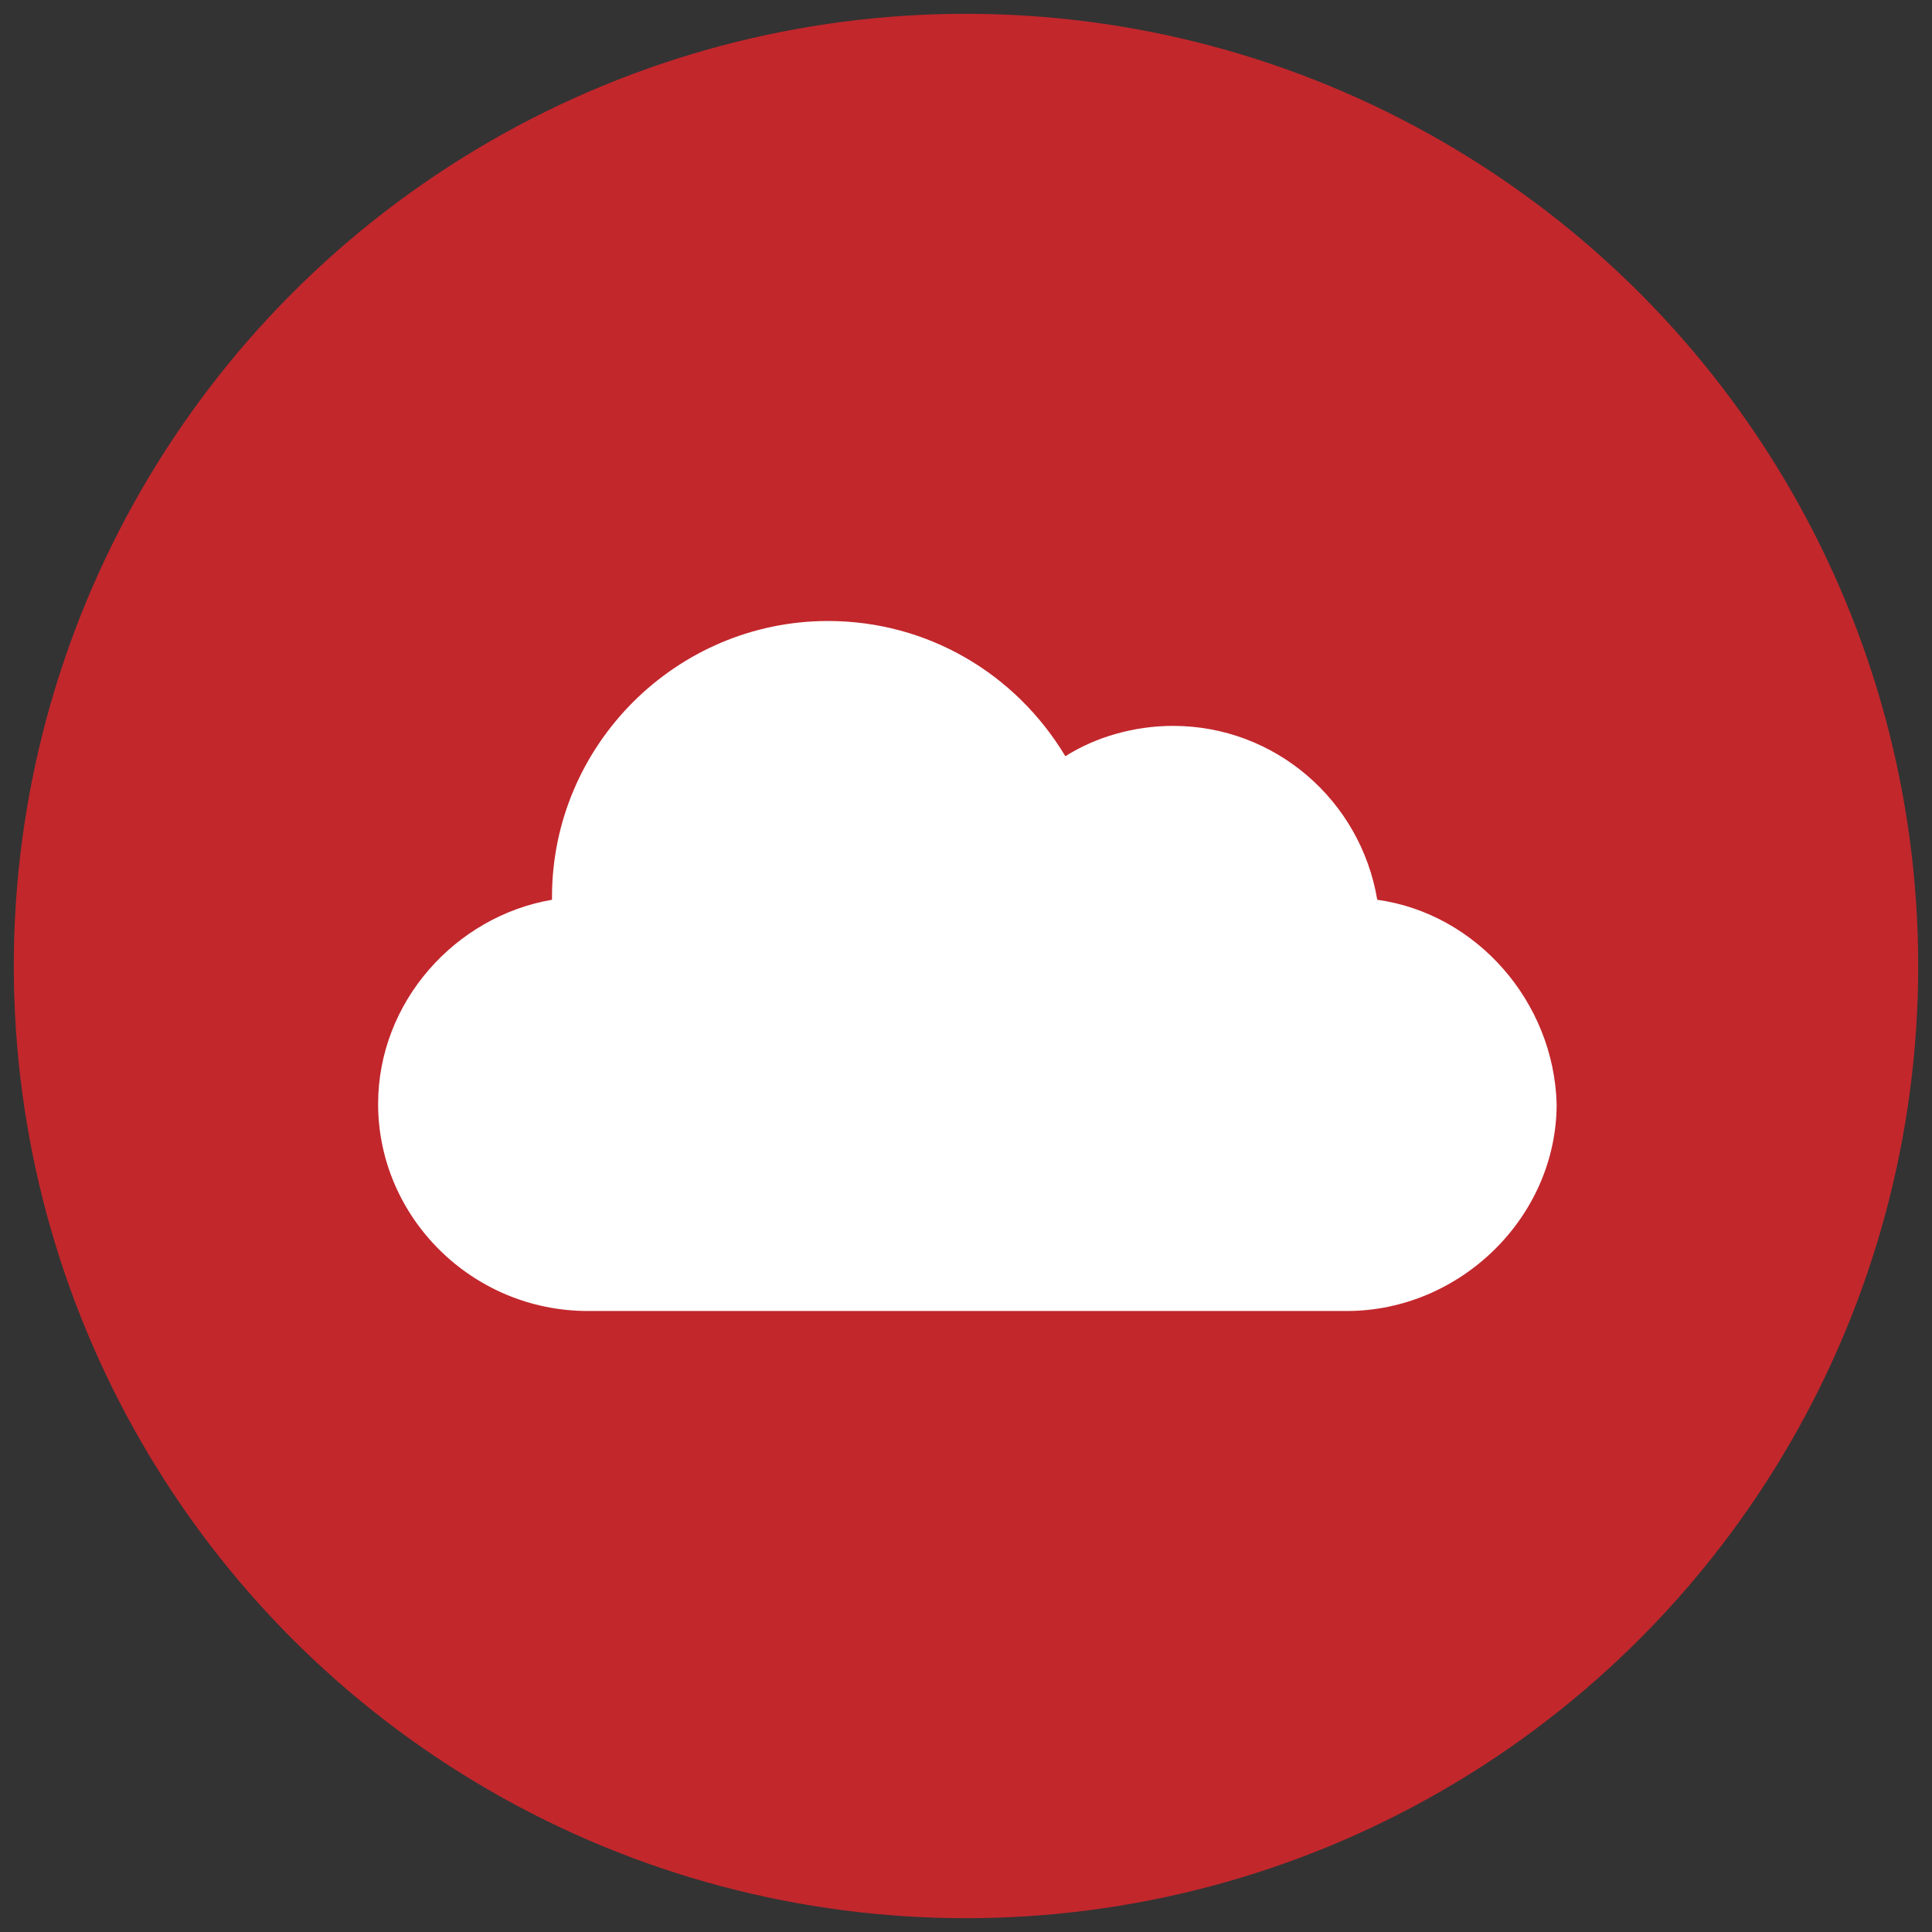
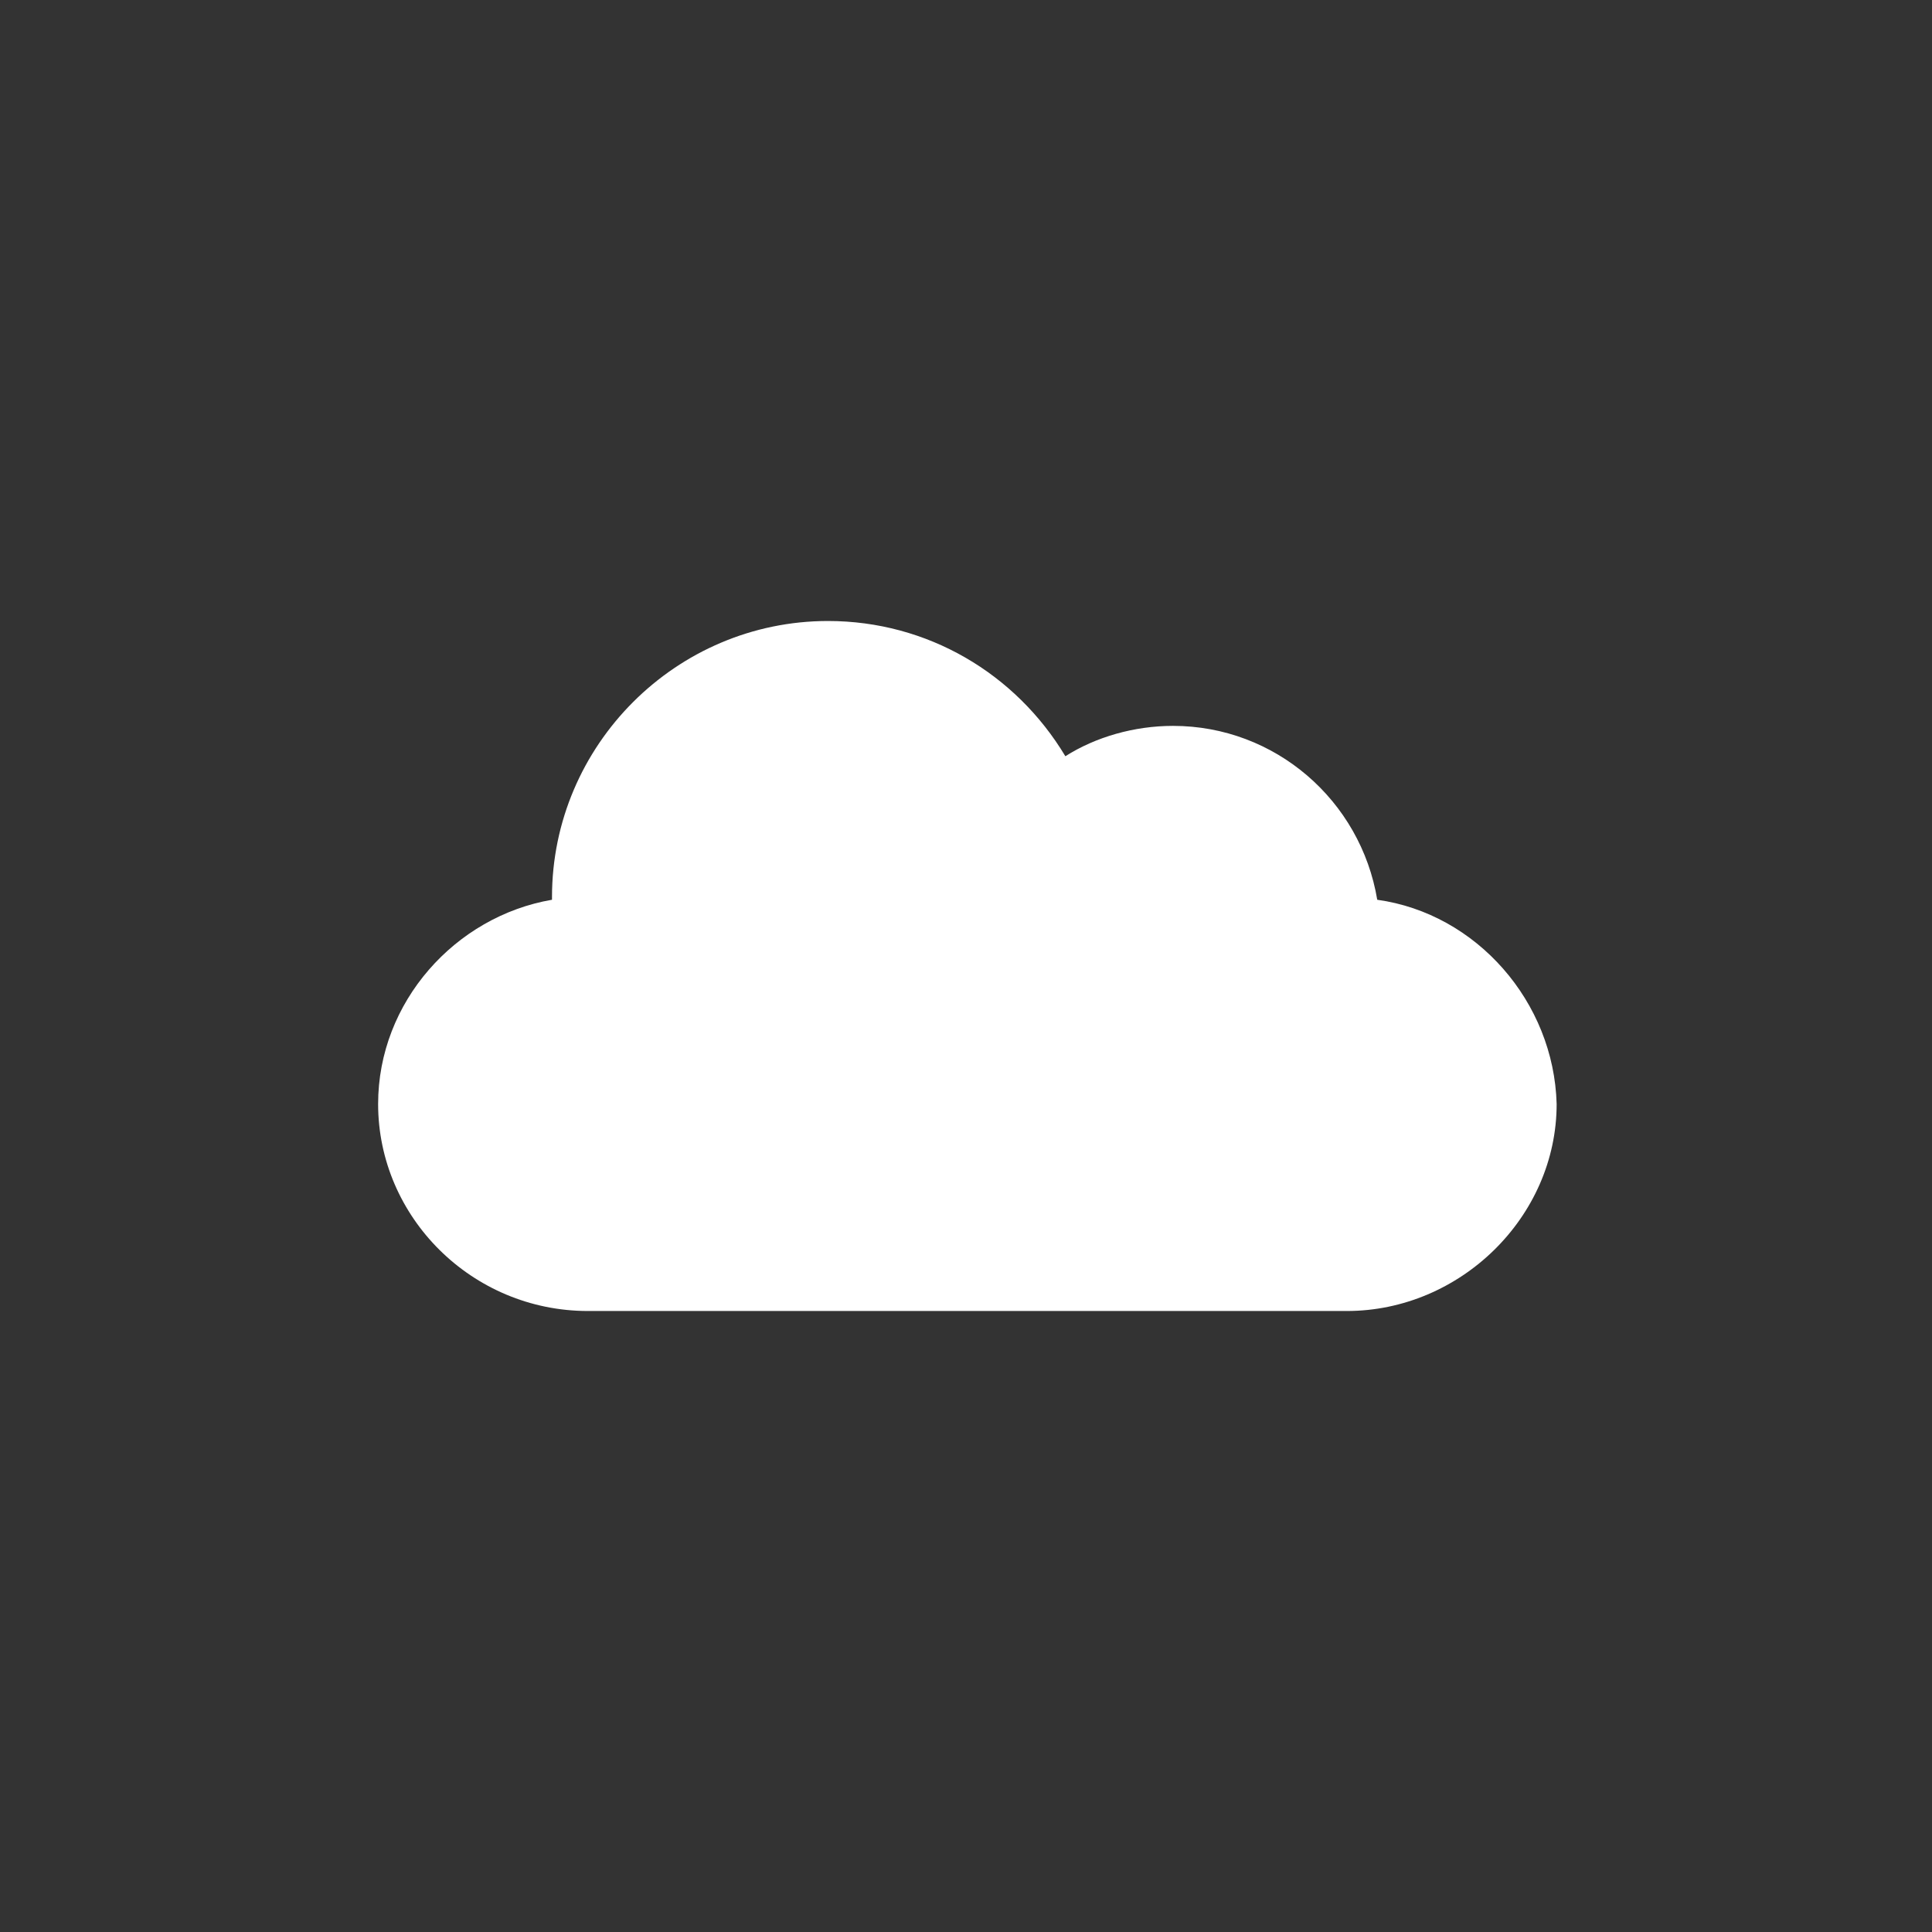
<svg xmlns="http://www.w3.org/2000/svg" id="Calque_1" x="0px" y="0px" viewBox="0 0 70 70" style="enable-background:new 0 0 70 70;" xml:space="preserve">
  <rect x="0" y="0" width="70" height="70" fill="#333333" stroke="none" />
  <style type="text/css">
	.st0{fill:#C2272C;}
	.st1{fill:#FFFFFF;}
</style>
-   <circle class="st0" cx="35" cy="35" r="34.5" />
  <g>
    <path class="st1" d="M49.9,32.6c-0.6-3.6-3.7-6.3-7.4-6.3c-1.4,0-2.8,0.4-3.9,1.1c-1.8-3-5-4.9-8.6-4.9c-5.5,0-10,4.5-10,10   c0,0,0,0.1,0,0.1c-3.5,0.6-6.3,3.7-6.3,7.4c0,4.1,3.4,7.5,7.6,7.5h27.5c4.1,0,7.6-3.4,7.6-7.5C56.3,36.3,53.5,33.1,49.9,32.6z" />
  </g>
</svg>